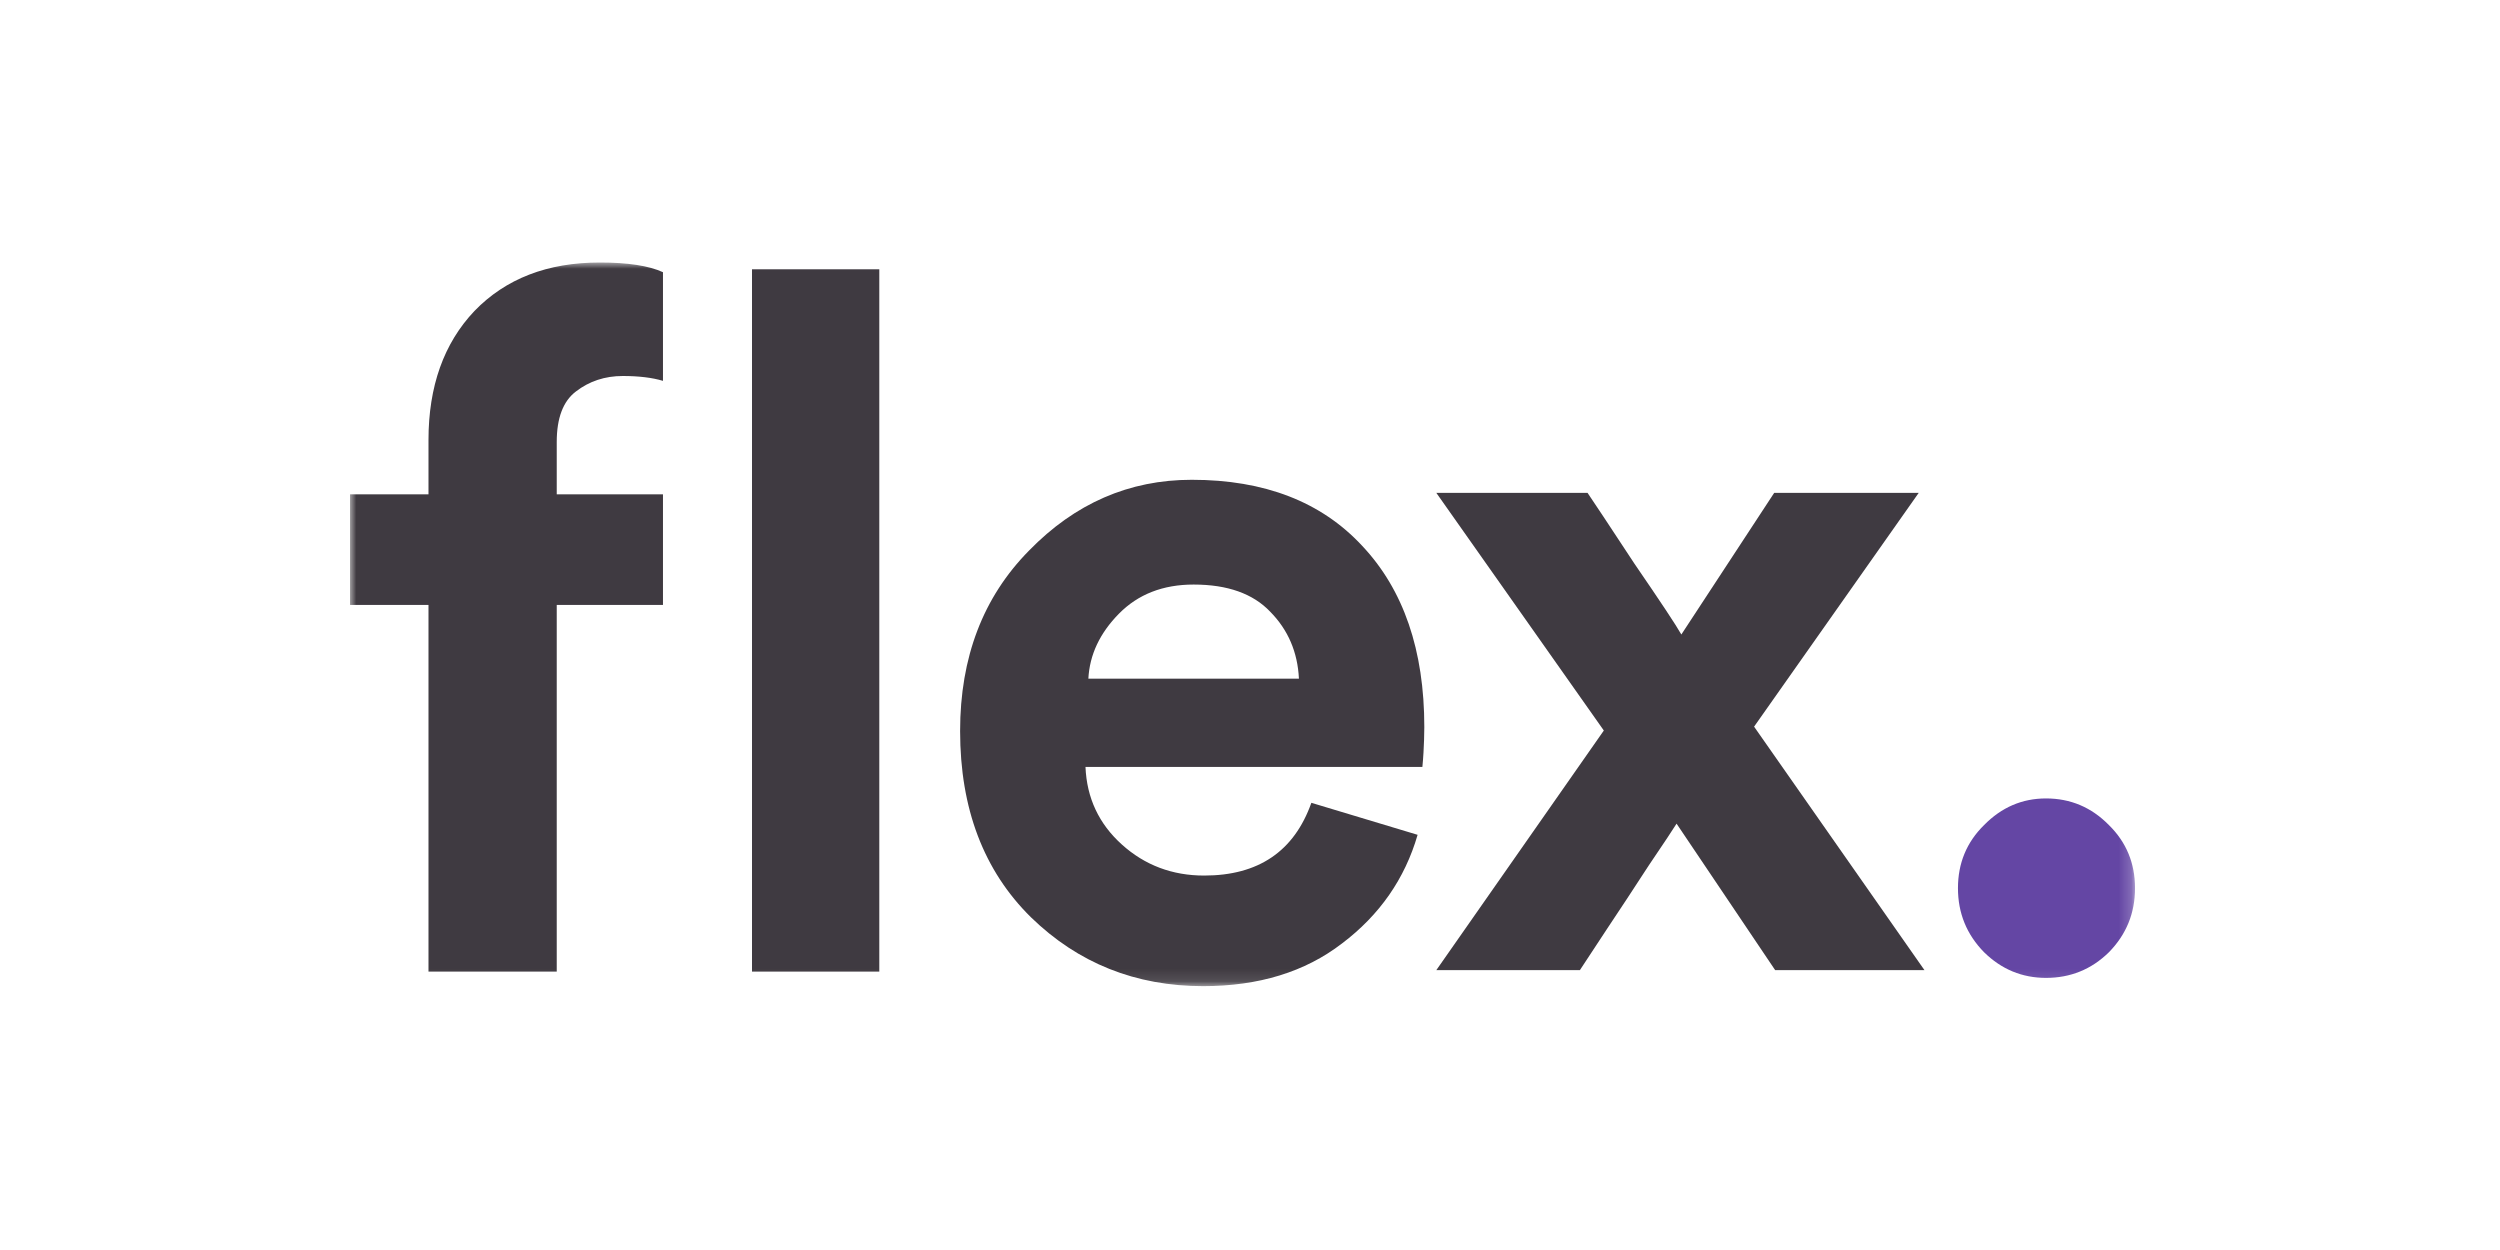
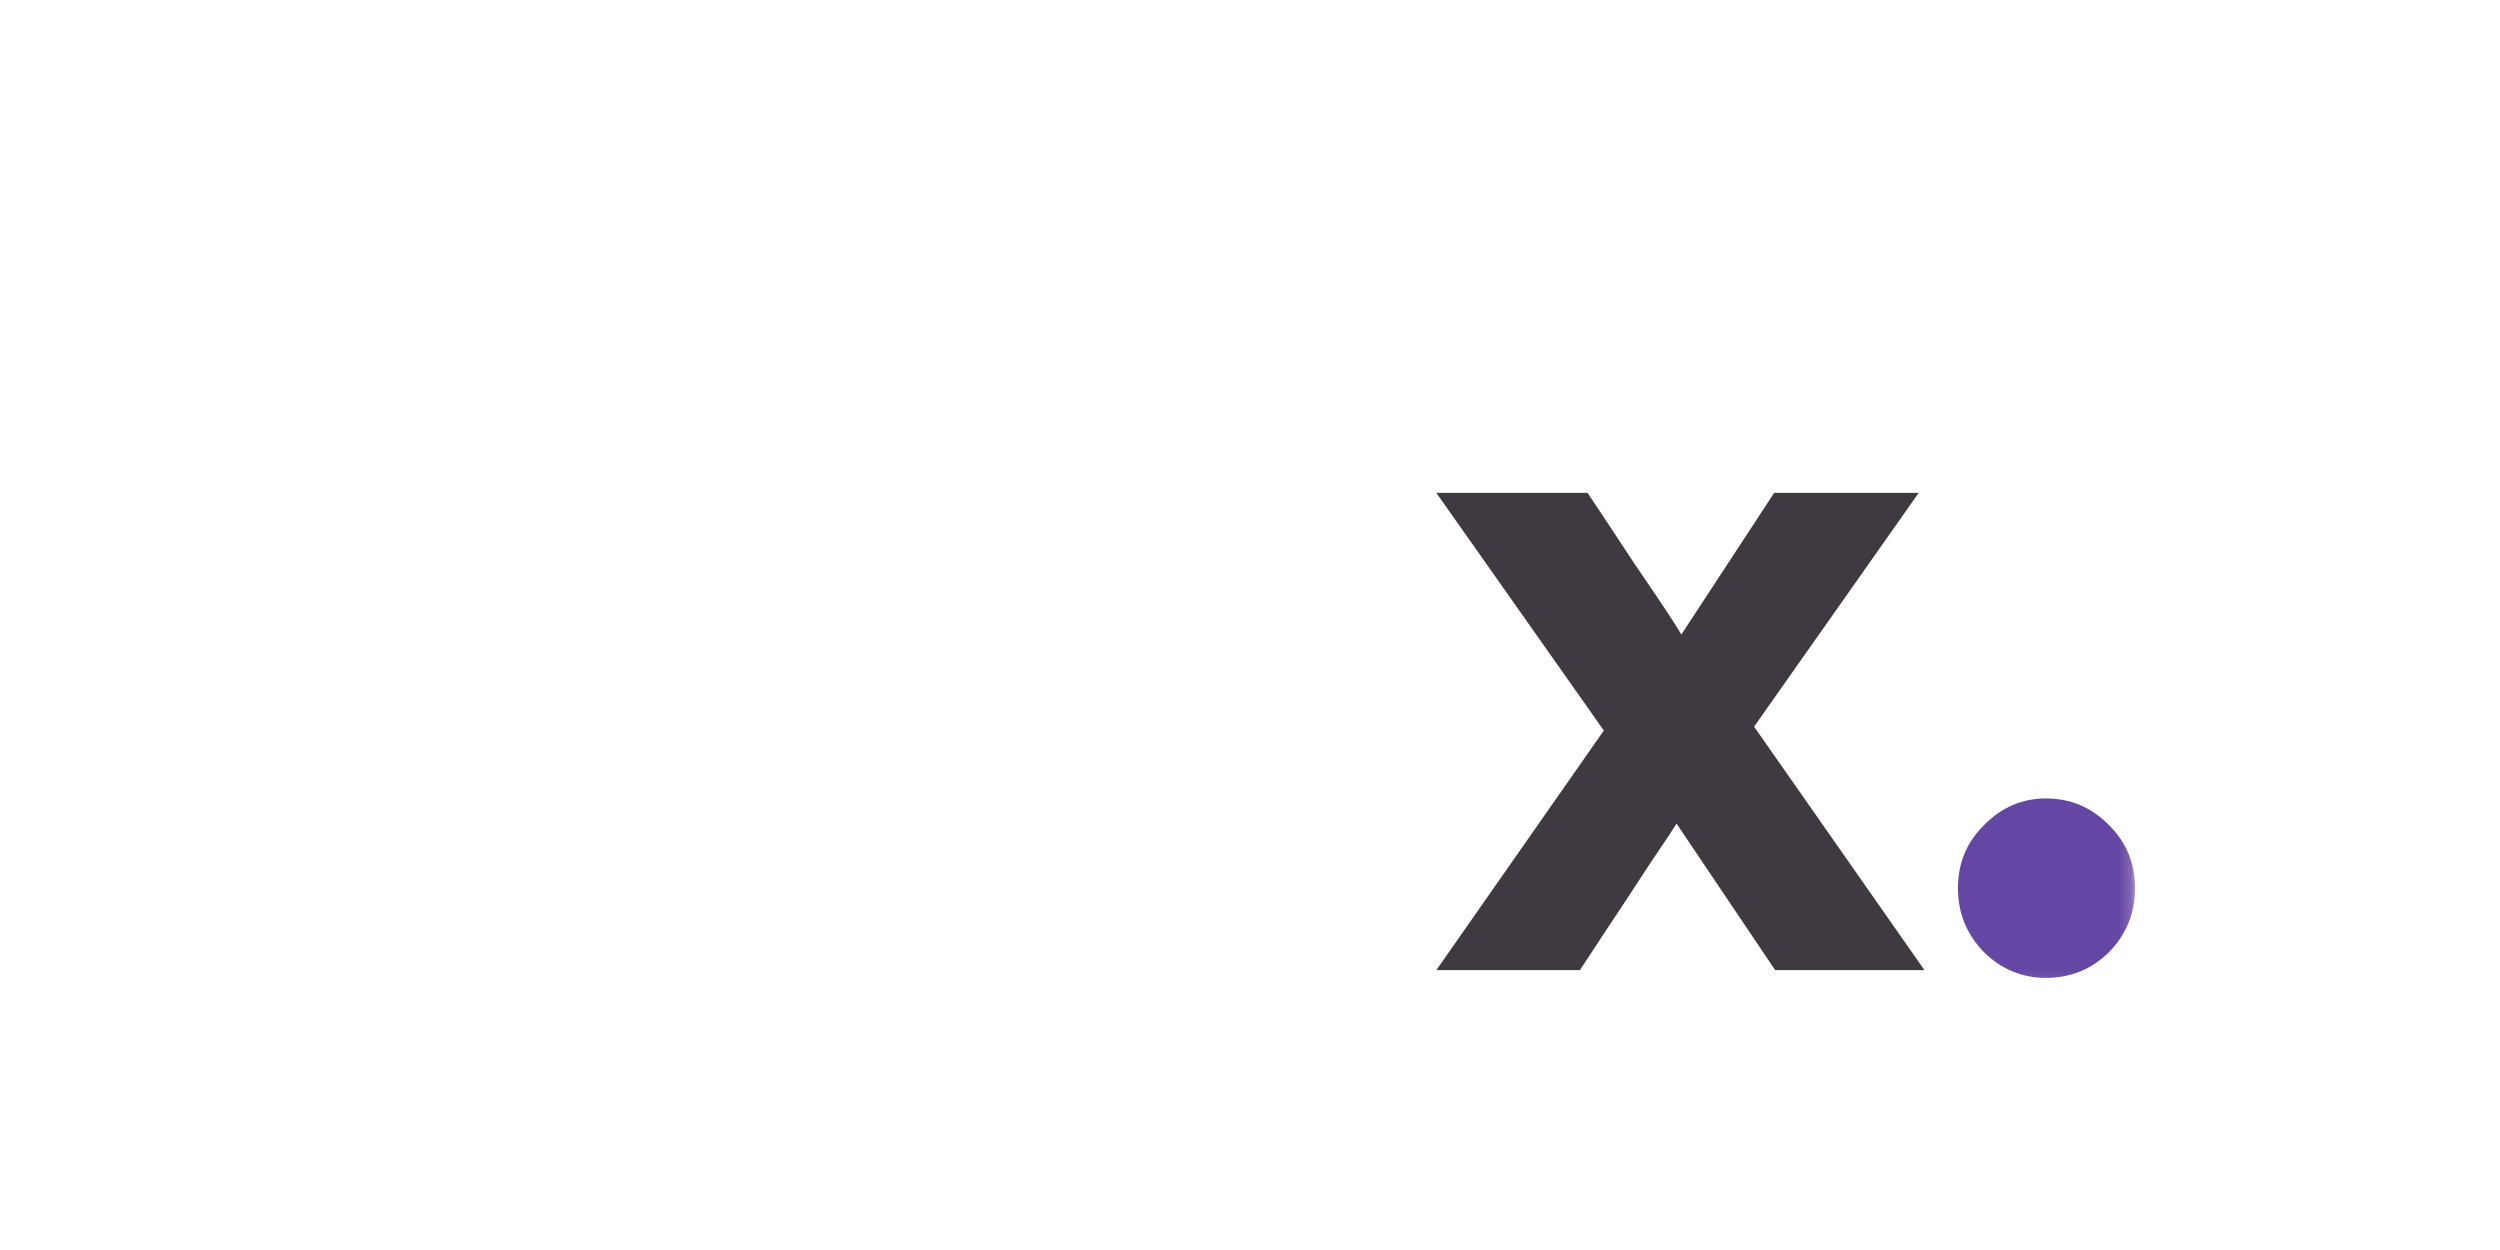
<svg xmlns="http://www.w3.org/2000/svg" width="200" height="100" viewBox="0 0 200 100" fill="none">
  <mask id="mask0_424_11619" style="mask-type:luminance" maskUnits="userSpaceOnUse" x="28" y="21" width="143" height="58">
    <path d="M170.8 21H28V78.892H170.8V21Z" fill="white" />
  </mask>
  <g mask="url(#mask0_424_11619)">
    <path d="M158.727 76.18C157.334 74.761 156.637 73.052 156.637 71.053C156.637 69.055 157.334 67.372 158.727 66.005C160.12 64.585 161.772 63.875 163.681 63.875C165.642 63.875 167.319 64.585 168.712 66.005C170.105 67.372 170.802 69.055 170.802 71.053C170.802 73.052 170.105 74.761 168.712 76.18C167.319 77.548 165.642 78.231 163.681 78.231C161.772 78.231 160.12 77.548 158.727 76.18Z" fill="#6446A4" />
    <path d="M114.906 77.61L128.306 58.442L114.906 39.43H127.004C127.464 40.102 128.714 41.991 130.756 45.095C132.849 48.147 134.1 50.036 134.508 50.76L141.935 39.43H153.497L140.327 58.132L153.956 77.61H142.012L134.125 65.892C133.87 66.306 133.13 67.419 131.905 69.229C130.731 71.04 129.608 72.747 128.536 74.351C127.515 75.903 126.8 76.99 126.392 77.61H114.906Z" fill="#3F3A41" />
-     <path fill-rule="evenodd" clip-rule="evenodd" d="M104.909 64.225L113.408 66.785C112.388 70.304 110.371 73.201 107.36 75.477C104.399 77.754 100.698 78.892 96.257 78.892C90.846 78.892 86.252 77.055 82.475 73.382C78.697 69.657 76.809 64.69 76.809 58.482C76.809 52.584 78.646 47.773 82.322 44.048C85.997 40.271 90.336 38.383 95.338 38.383C101.158 38.383 105.701 40.142 108.968 43.66C112.286 47.178 113.945 52.015 113.945 58.172C113.945 58.172 113.945 59.8 113.791 61.353H86.839C86.941 63.837 87.911 65.906 89.749 67.562C91.586 69.217 93.781 70.045 96.334 70.045C100.673 70.045 103.531 68.105 104.909 64.225ZM101.617 48.937C103.046 50.385 103.812 52.17 103.914 54.291H87.069C87.171 52.377 87.987 50.644 89.519 49.092C91.05 47.54 93.041 46.764 95.491 46.764C98.197 46.764 100.239 47.488 101.617 48.937Z" fill="#3F3A41" />
-     <path d="M70.344 77.728H60.16V21.543H70.344V77.728Z" fill="#3F3A41" />
-     <path d="M49.822 30.08C48.393 30.08 47.142 30.494 46.07 31.321C45.049 32.097 44.539 33.442 44.539 35.357V39.547H53.038V48.394H44.539V77.728H34.279V48.394H28V39.547H34.279V35.201C34.279 30.907 35.504 27.467 37.954 24.88C40.455 22.293 43.799 21 47.984 21C50.23 21 51.915 21.259 53.038 21.776V30.468C52.17 30.209 51.098 30.08 49.822 30.08Z" fill="#3F3A41" />
  </g>
</svg>